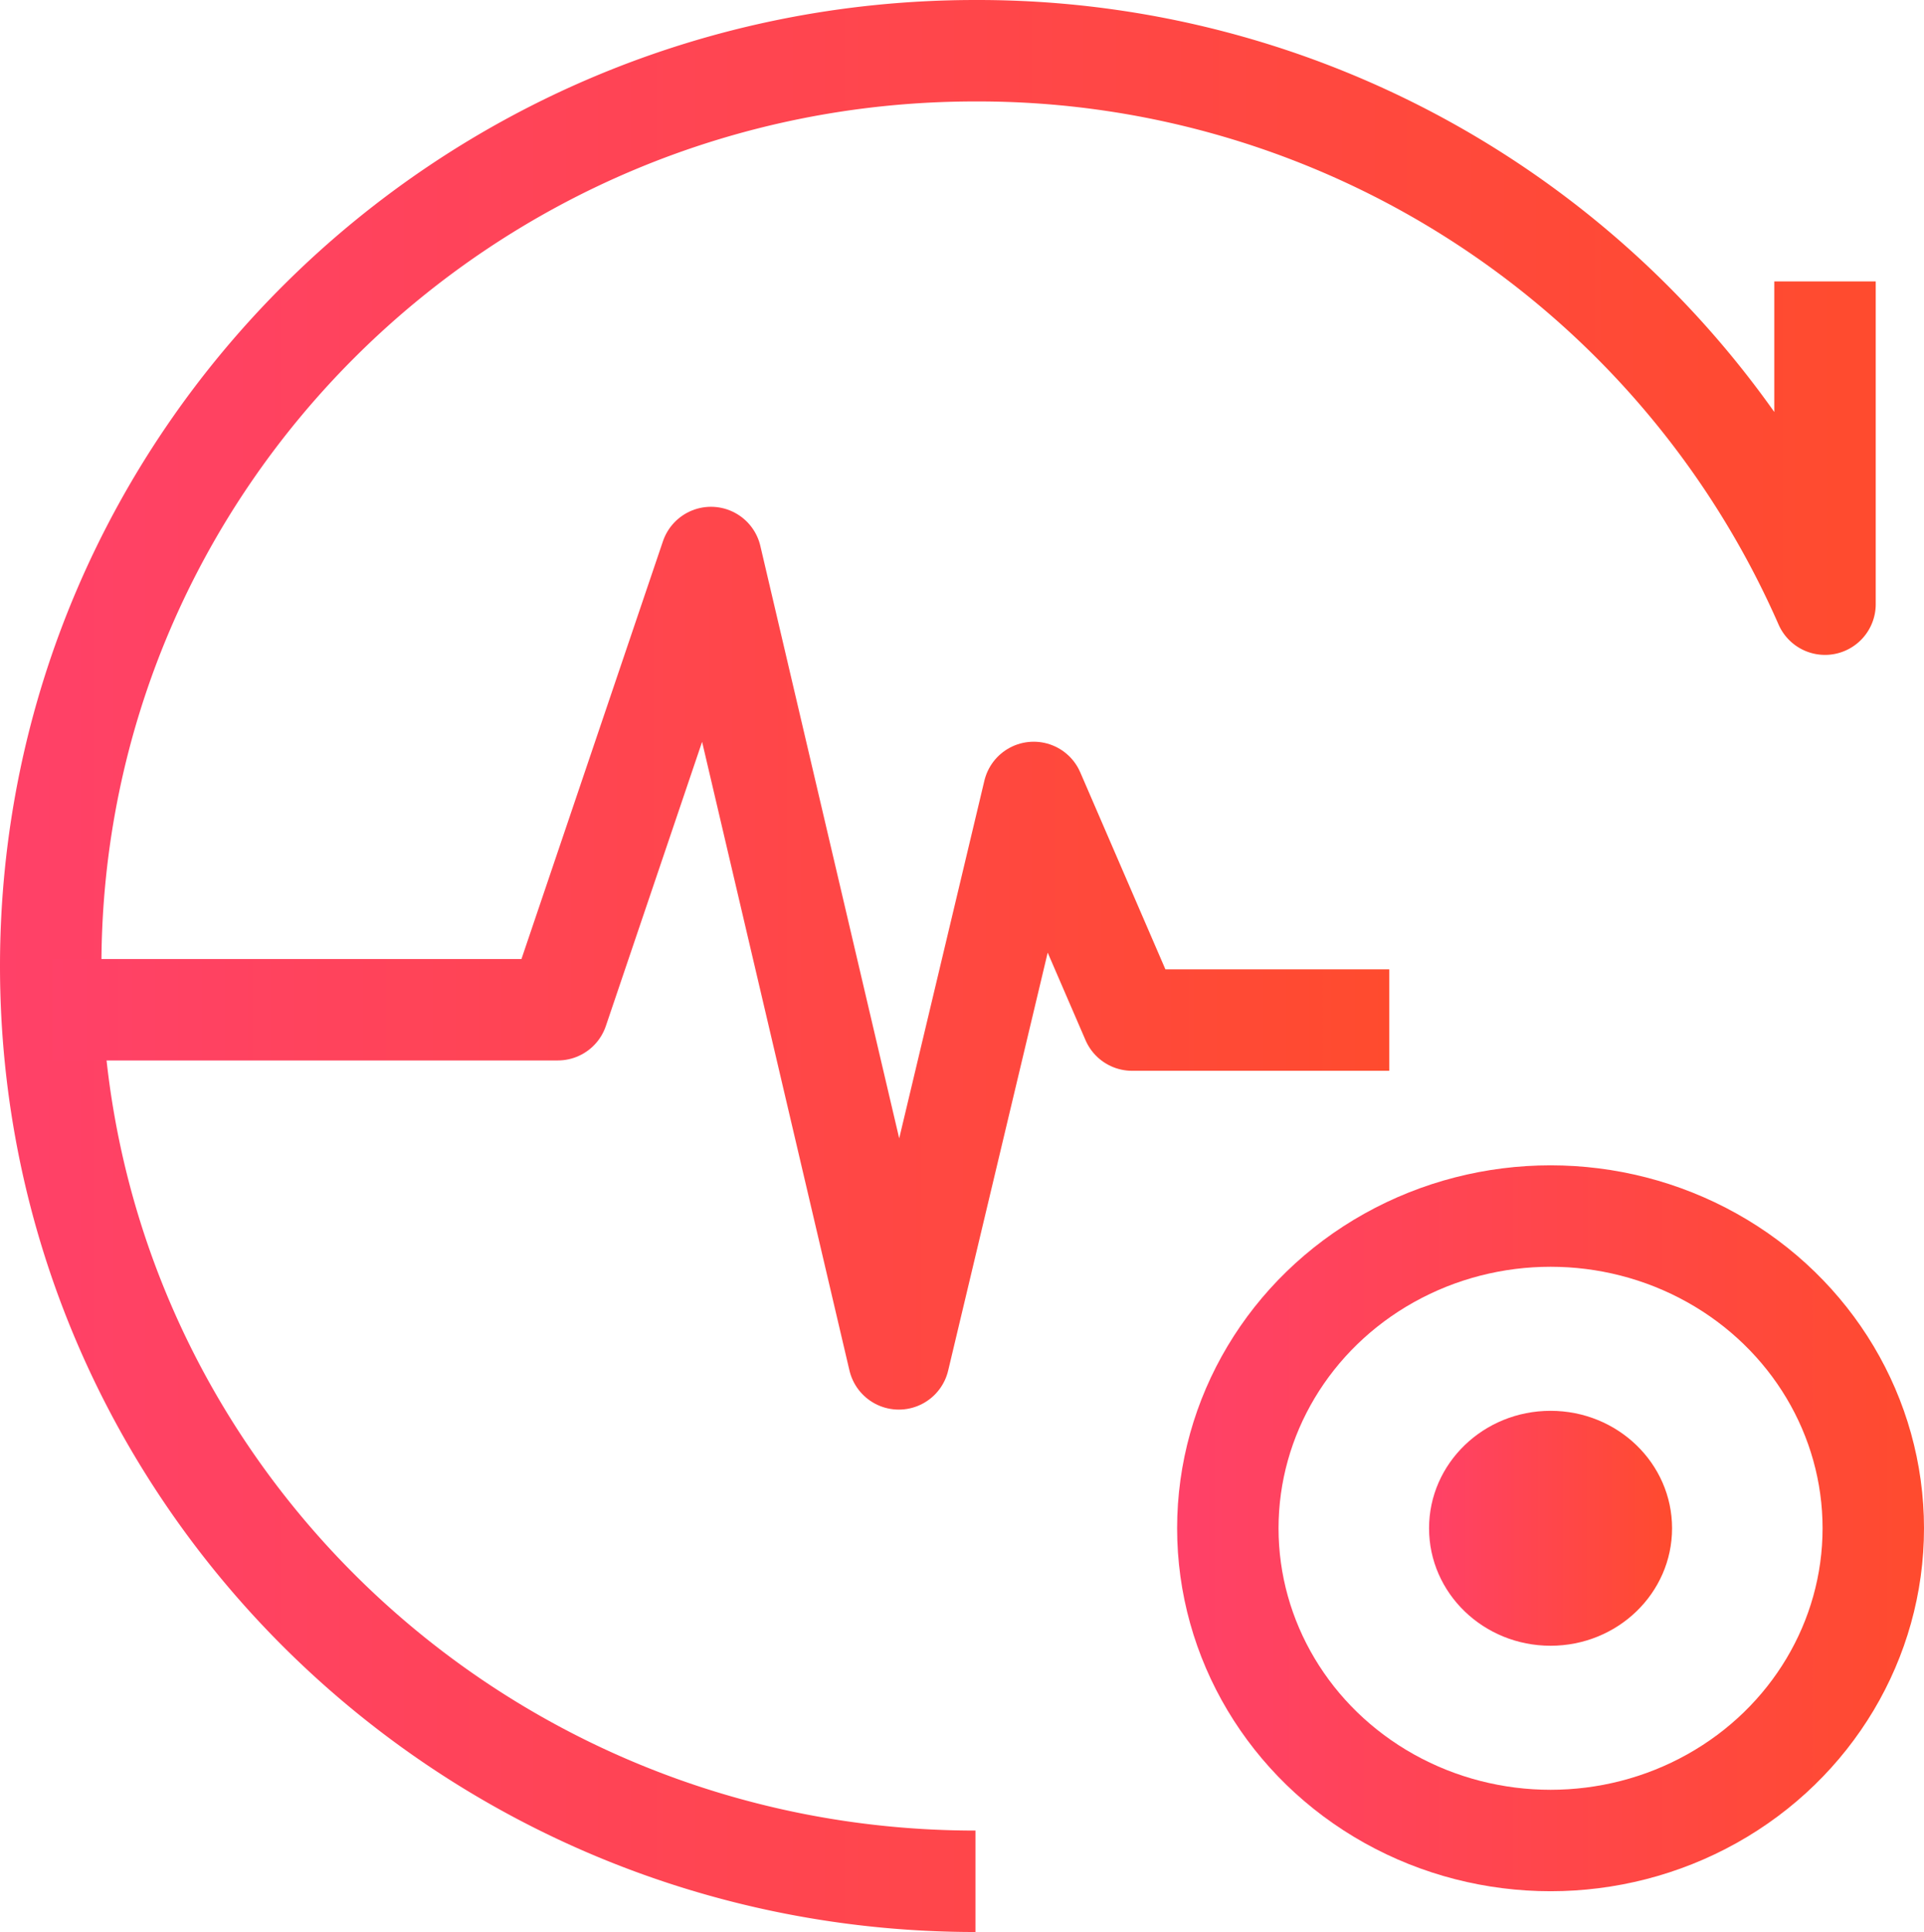
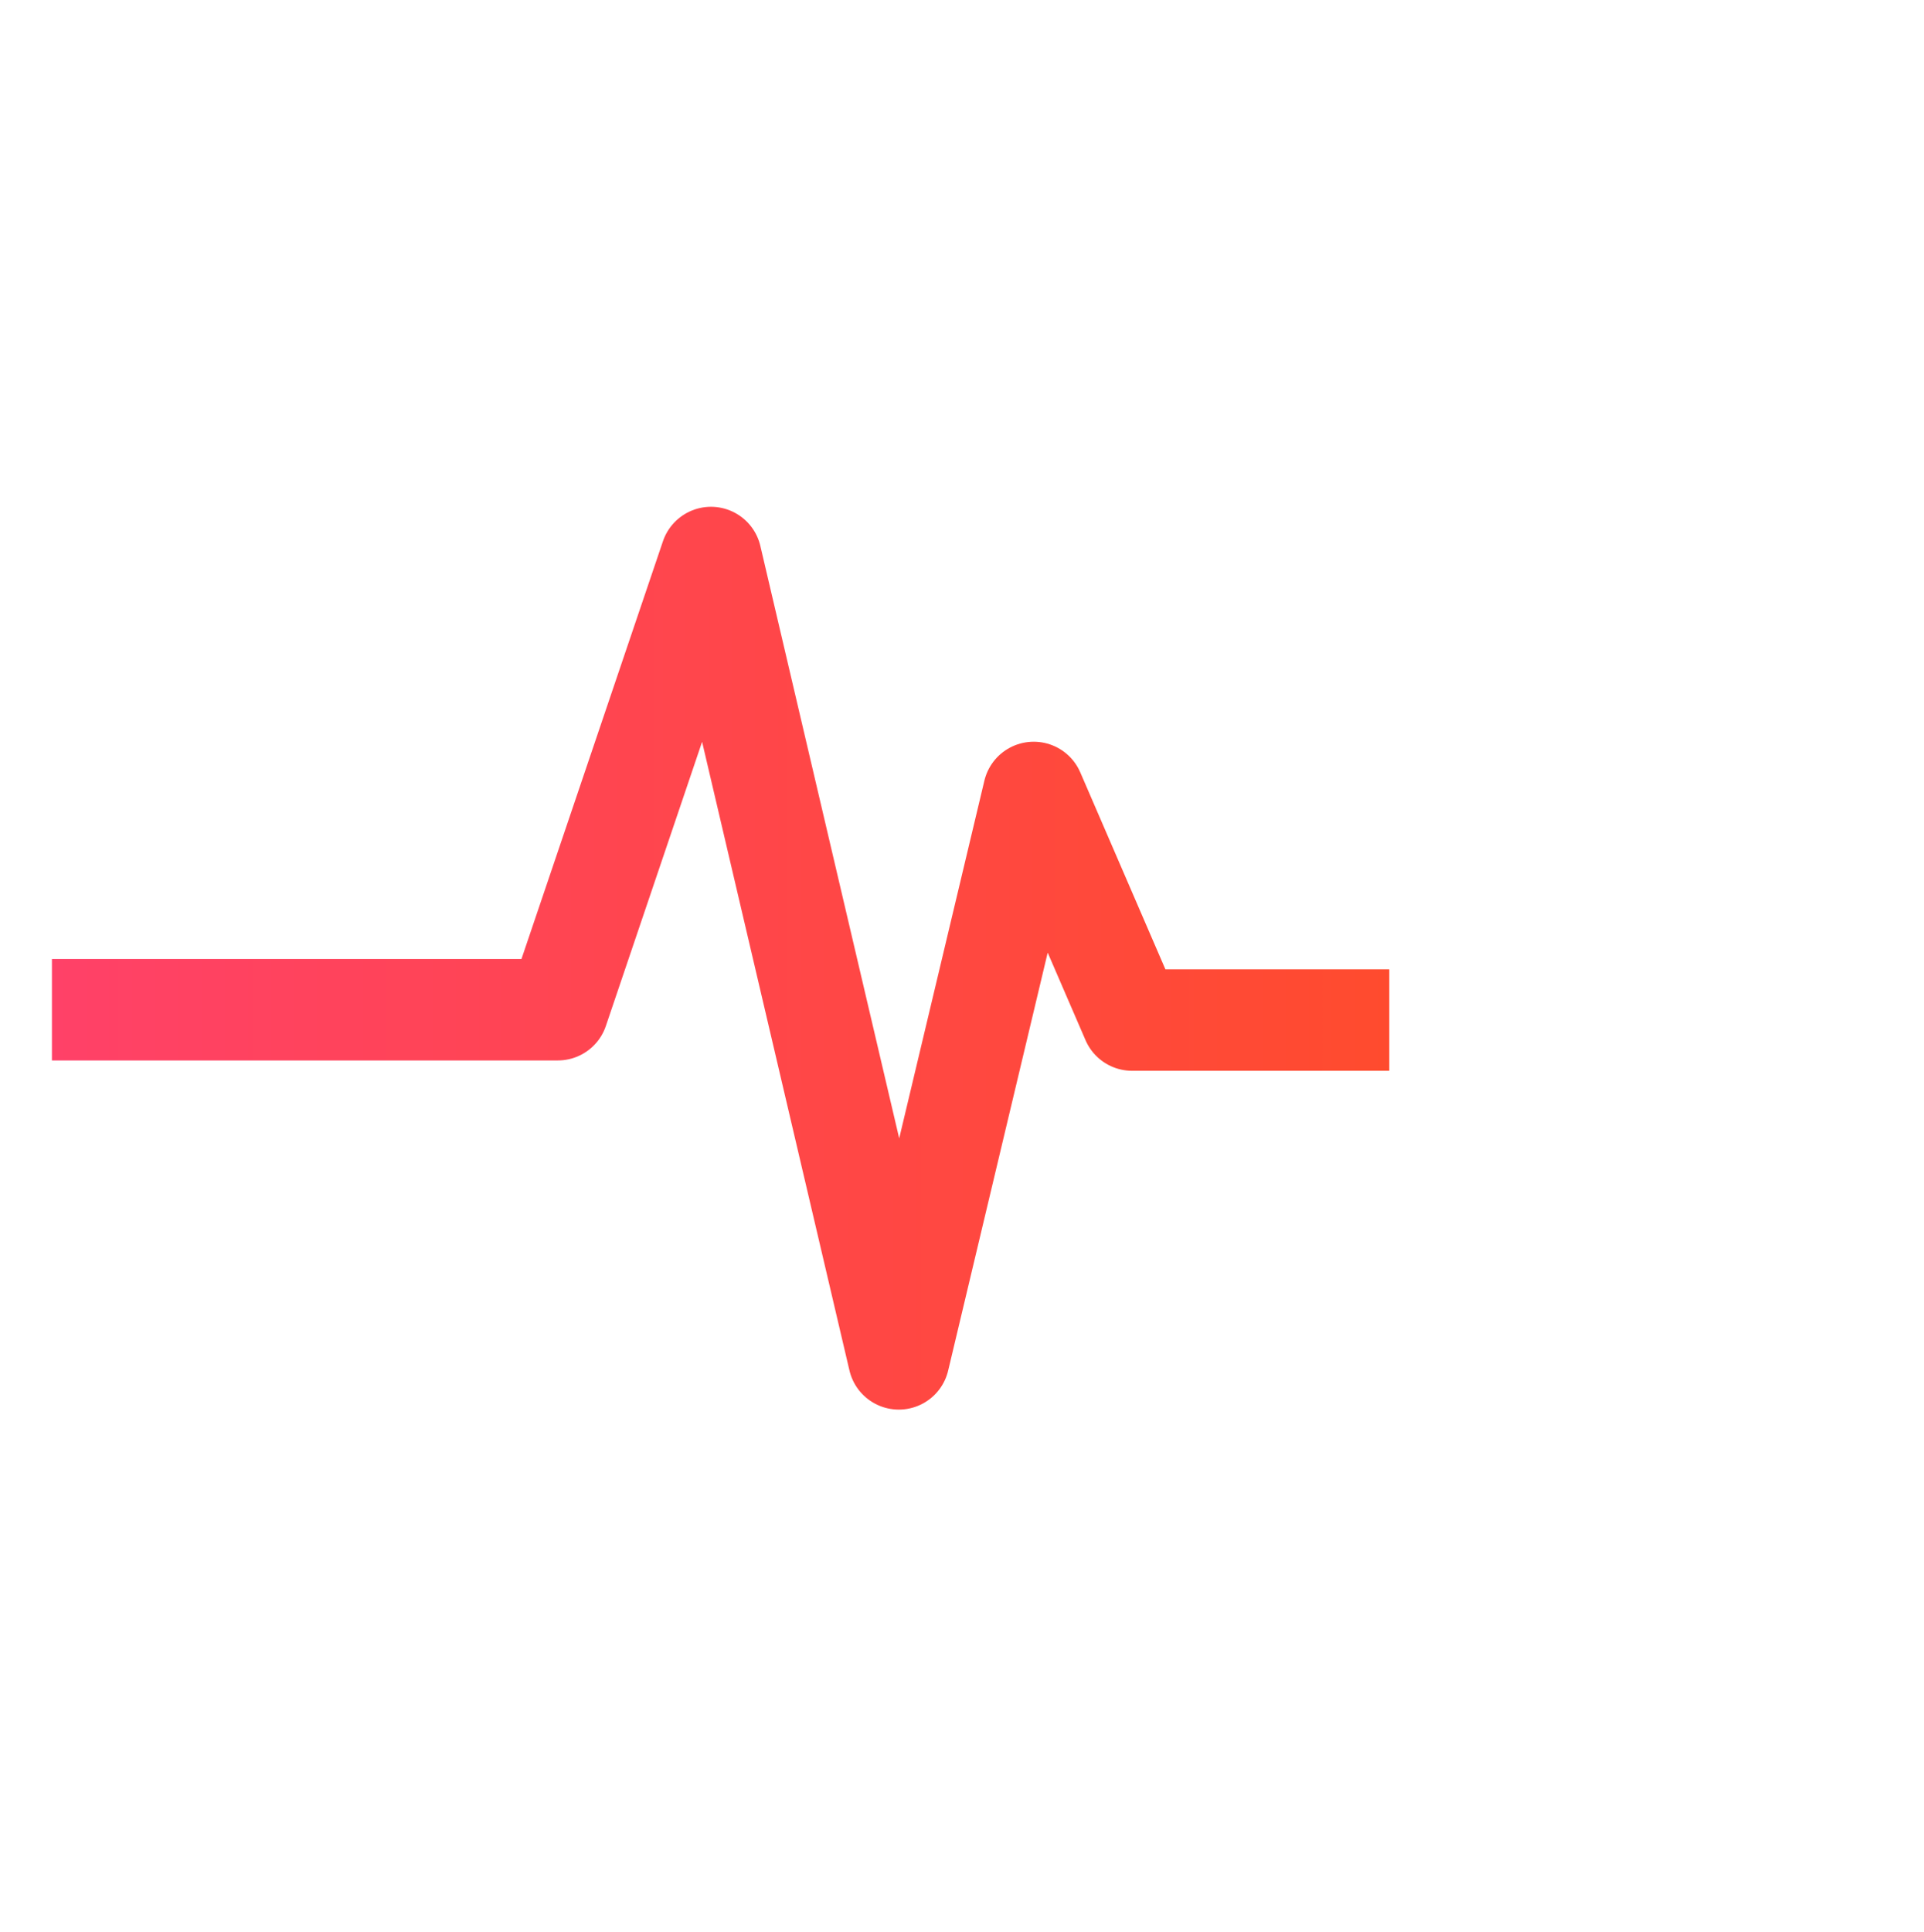
<svg xmlns="http://www.w3.org/2000/svg" xmlns:xlink="http://www.w3.org/1999/xlink" id="Layer_1" data-name="Layer 1" viewBox="0 0 94.85 95.24">
  <defs>
    <style>.cls-1,.cls-2,.cls-3{fill:none;stroke-linejoin:round;stroke-width:5px;}.cls-1{stroke:url(#linear-gradient);}.cls-2{stroke:url(#linear-gradient-2);}.cls-3{stroke:url(#linear-gradient-3);}.cls-4{fill:url(#linear-gradient-4);}</style>
    <linearGradient id="linear-gradient" x1="0.22" y1="47.65" x2="92.69" y2="47.65" gradientUnits="userSpaceOnUse">
      <stop offset="0" stop-color="#ff4168" />
      <stop offset="1" stop-color="#ff4b2e" />
    </linearGradient>
    <linearGradient id="linear-gradient-2" x1="2.56" y1="47.23" x2="68.49" y2="47.23" xlink:href="#linear-gradient" />
    <linearGradient id="linear-gradient-3" x1="58.03" y1="75.33" x2="94.85" y2="75.33" xlink:href="#linear-gradient" />
    <linearGradient id="linear-gradient-4" x1="70.45" y1="75.33" x2="82.43" y2="75.33" xlink:href="#linear-gradient" />
  </defs>
-   <path class="cls-1" d="M48.31,92.76c-25.18,0-45.59-20.2-45.59-45.11S23.13,2.53,48.31,2.53A45.6,45.6,0,0,1,90.19,29.81V13.9" transform="translate(-0.22 -0.03)" />
  <polyline class="cls-2" points="2.56 49.77 27.5 49.77 35.05 27.48 44.31 66.98 50.96 39.06 55.81 50.28 68.49 50.28" />
-   <ellipse class="cls-3" cx="76.44" cy="75.33" rx="15.91" ry="15.39" />
-   <ellipse class="cls-4" cx="76.44" cy="75.33" rx="5.99" ry="5.79" />
</svg>